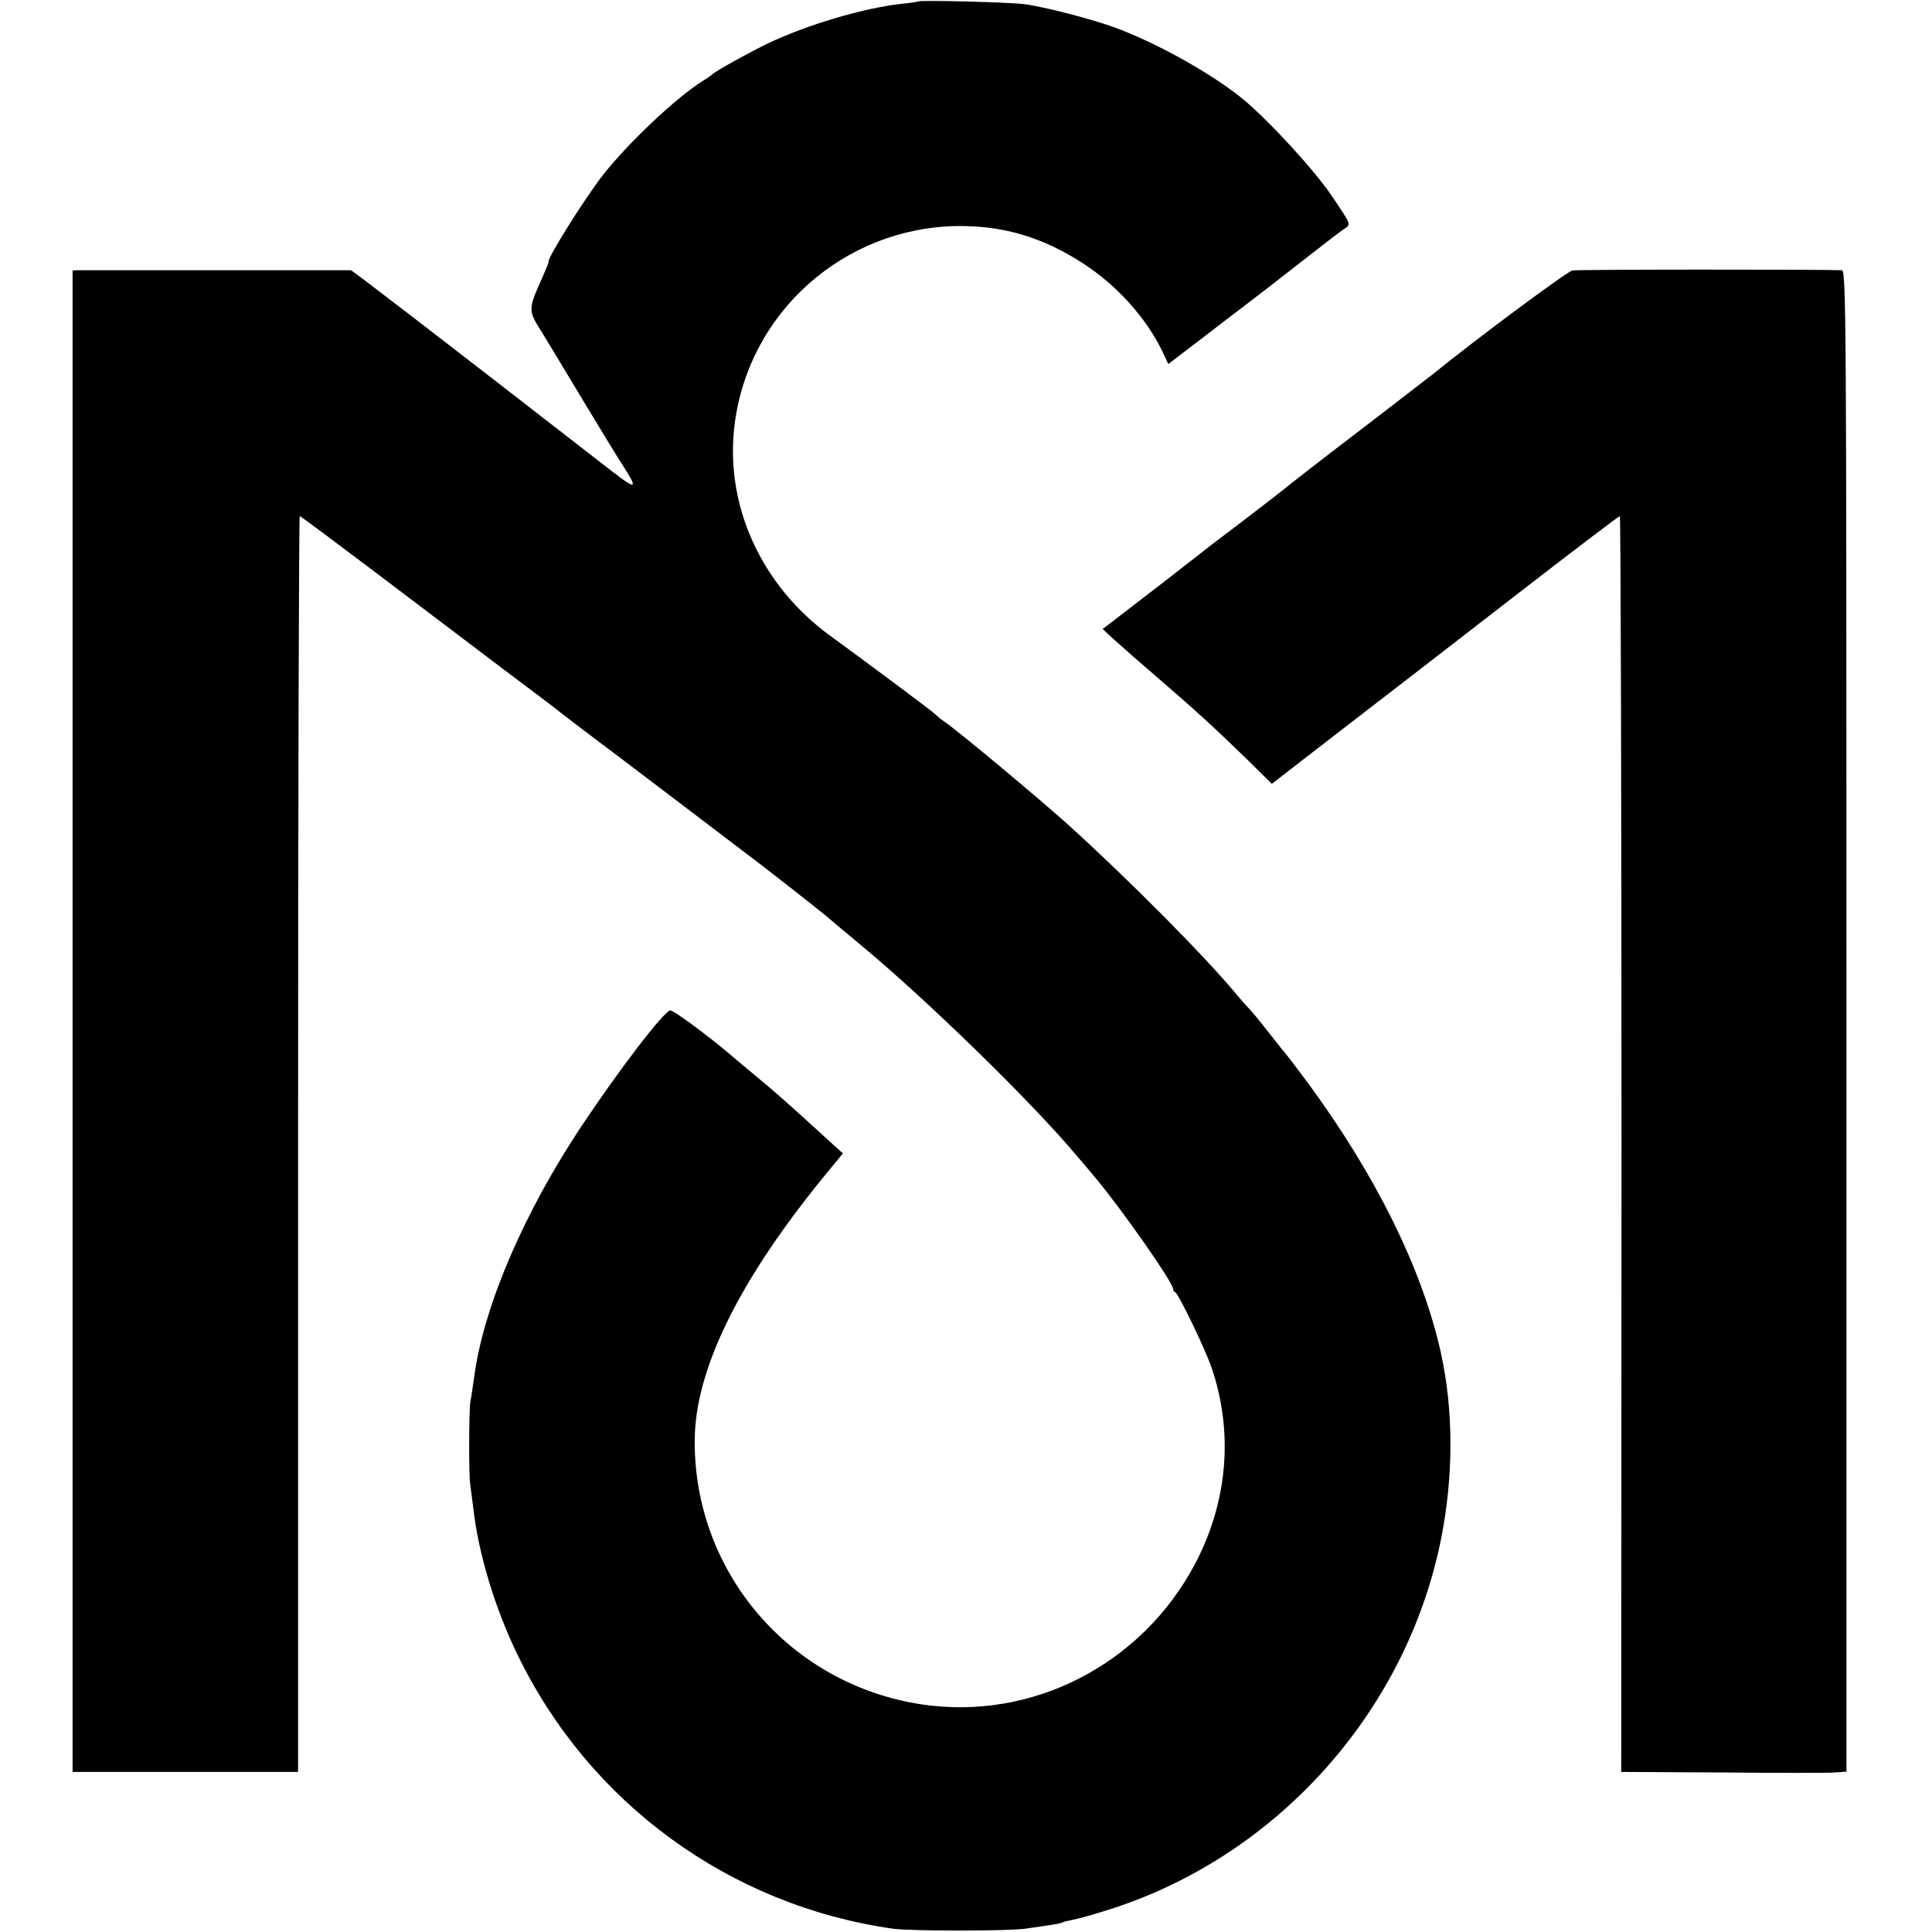
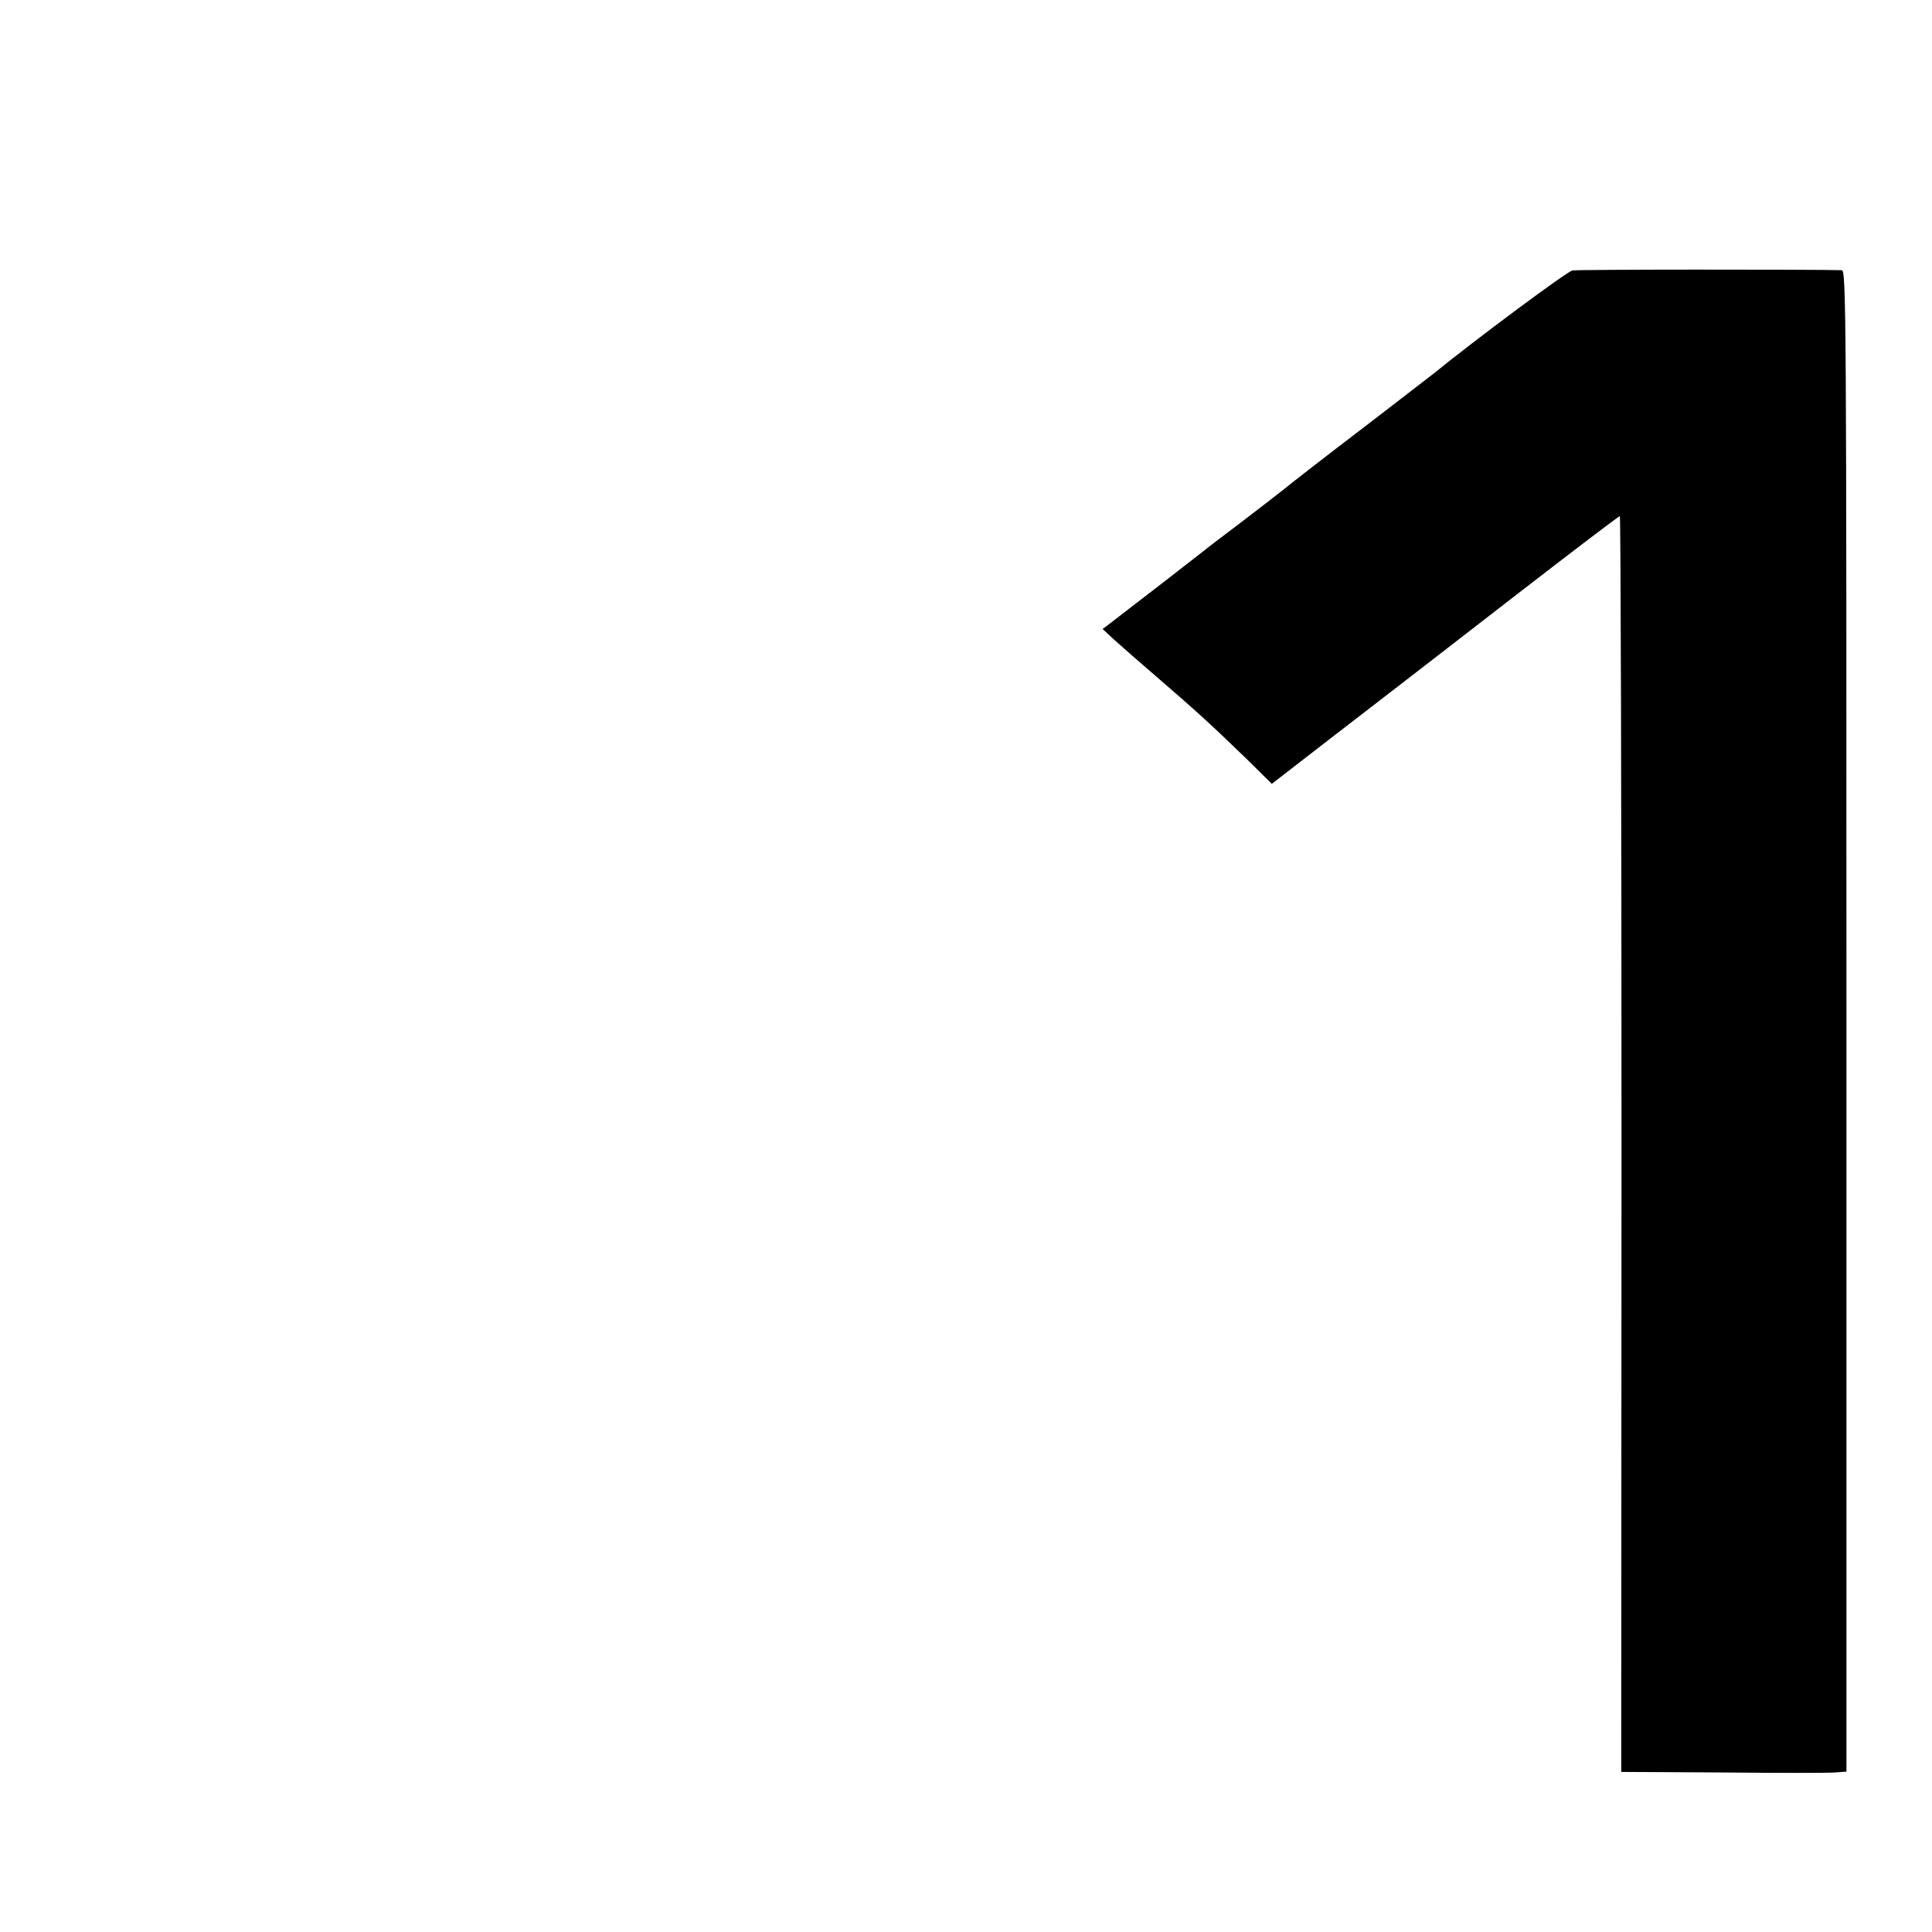
<svg xmlns="http://www.w3.org/2000/svg" version="1.0" width="700pt" height="700pt" viewBox="0 0 700 700" preserveAspectRatio="xMidYMid meet">
  <g transform="translate(0,700) scale(0.1,-0.1)" fill="#000000" stroke="none">
-     <path d="M3328 6995 c-1 -1 -30 -6 -63 -9 -136 -15 -341 -76 -480 -142 -63 -30 -197 -104 -205 -114 -3 -3 -18 -14 -35 -24 -98 -62 -271 -226 -361 -341 -65 -83 -202 -302 -196 -312 1 -2 -9 -27 -22 -56 -54 -122 -54 -119 0 -205 26 -42 94 -156 152 -252 58 -96 120 -198 139 -227 56 -87 50 -90 -43 -18 -659 512 -937 725 -943 726 -8 0 -961 0 -987 0 l-21 -1 0 -2720 0 -2720 408 0 409 0 0 2275 c0 1251 3 2275 6 2275 3 0 125 -91 272 -202 147 -111 353 -267 457 -346 105 -79 197 -148 205 -155 8 -7 62 -48 120 -92 87 -65 466 -353 600 -455 72 -55 226 -176 250 -196 14 -12 72 -61 130 -109 241 -200 619 -569 780 -761 14 -16 46 -54 71 -84 96 -115 279 -377 279 -399 0 -5 3 -11 8 -13 12 -5 109 -206 132 -274 80 -235 58 -487 -61 -712 -194 -365 -592 -568 -992 -507 -475 73 -822 477 -820 955 1 258 161 583 477 968 l60 73 -41 37 c-144 132 -207 188 -273 242 -41 34 -86 72 -100 84 -74 63 -200 156 -211 155 -22 0 -186 -215 -322 -419 -205 -308 -350 -642 -387 -895 -6 -44 -13 -91 -16 -105 -5 -32 -6 -267 0 -300 2 -14 7 -52 11 -85 18 -162 78 -362 160 -530 260 -538 769 -909 1360 -993 65 -9 416 -9 480 0 28 4 67 10 89 13 21 3 42 7 46 10 4 2 20 6 36 9 16 3 65 16 109 30 617 186 1096 712 1225 1344 47 233 47 471 0 683 -67 301 -236 643 -484 979 -39 52 -73 97 -76 100 -3 3 -32 39 -64 80 -32 41 -64 80 -70 85 -6 6 -24 26 -40 45 -111 136 -393 420 -616 622 -101 91 -392 334 -441 368 -19 13 -36 27 -39 31 -5 7 -243 184 -380 284 -253 183 -386 477 -348 770 52 404 395 709 805 716 168 2 310 -40 458 -136 122 -79 227 -196 286 -317 l22 -47 106 81 c58 45 133 102 166 127 33 25 125 96 204 158 79 62 153 119 165 126 21 14 20 16 -48 116 -63 94 -224 269 -319 349 -111 92 -311 204 -464 261 -84 31 -260 77 -333 86 -49 7 -376 15 -382 10z" />
    <path d="M5697 6020 c-20 -4 -351 -250 -502 -373 -12 -9 -247 -191 -295 -227 -62 -47 -235 -181 -255 -198 -11 -9 -77 -60 -145 -112 -69 -52 -132 -100 -140 -107 -12 -10 -230 -179 -336 -260 l-29 -22 41 -38 c23 -21 95 -84 160 -140 131 -113 190 -166 323 -295 l89 -88 230 178 c126 97 242 187 258 199 16 12 195 151 398 308 203 157 371 285 375 285 3 0 6 -1024 6 -2275 l-1 -2275 366 -2 c201 -2 384 -2 408 0 l42 3 0 2720 c0 2583 -1 2719 -17 2720 -98 3 -956 3 -976 -1z" />
  </g>
</svg>